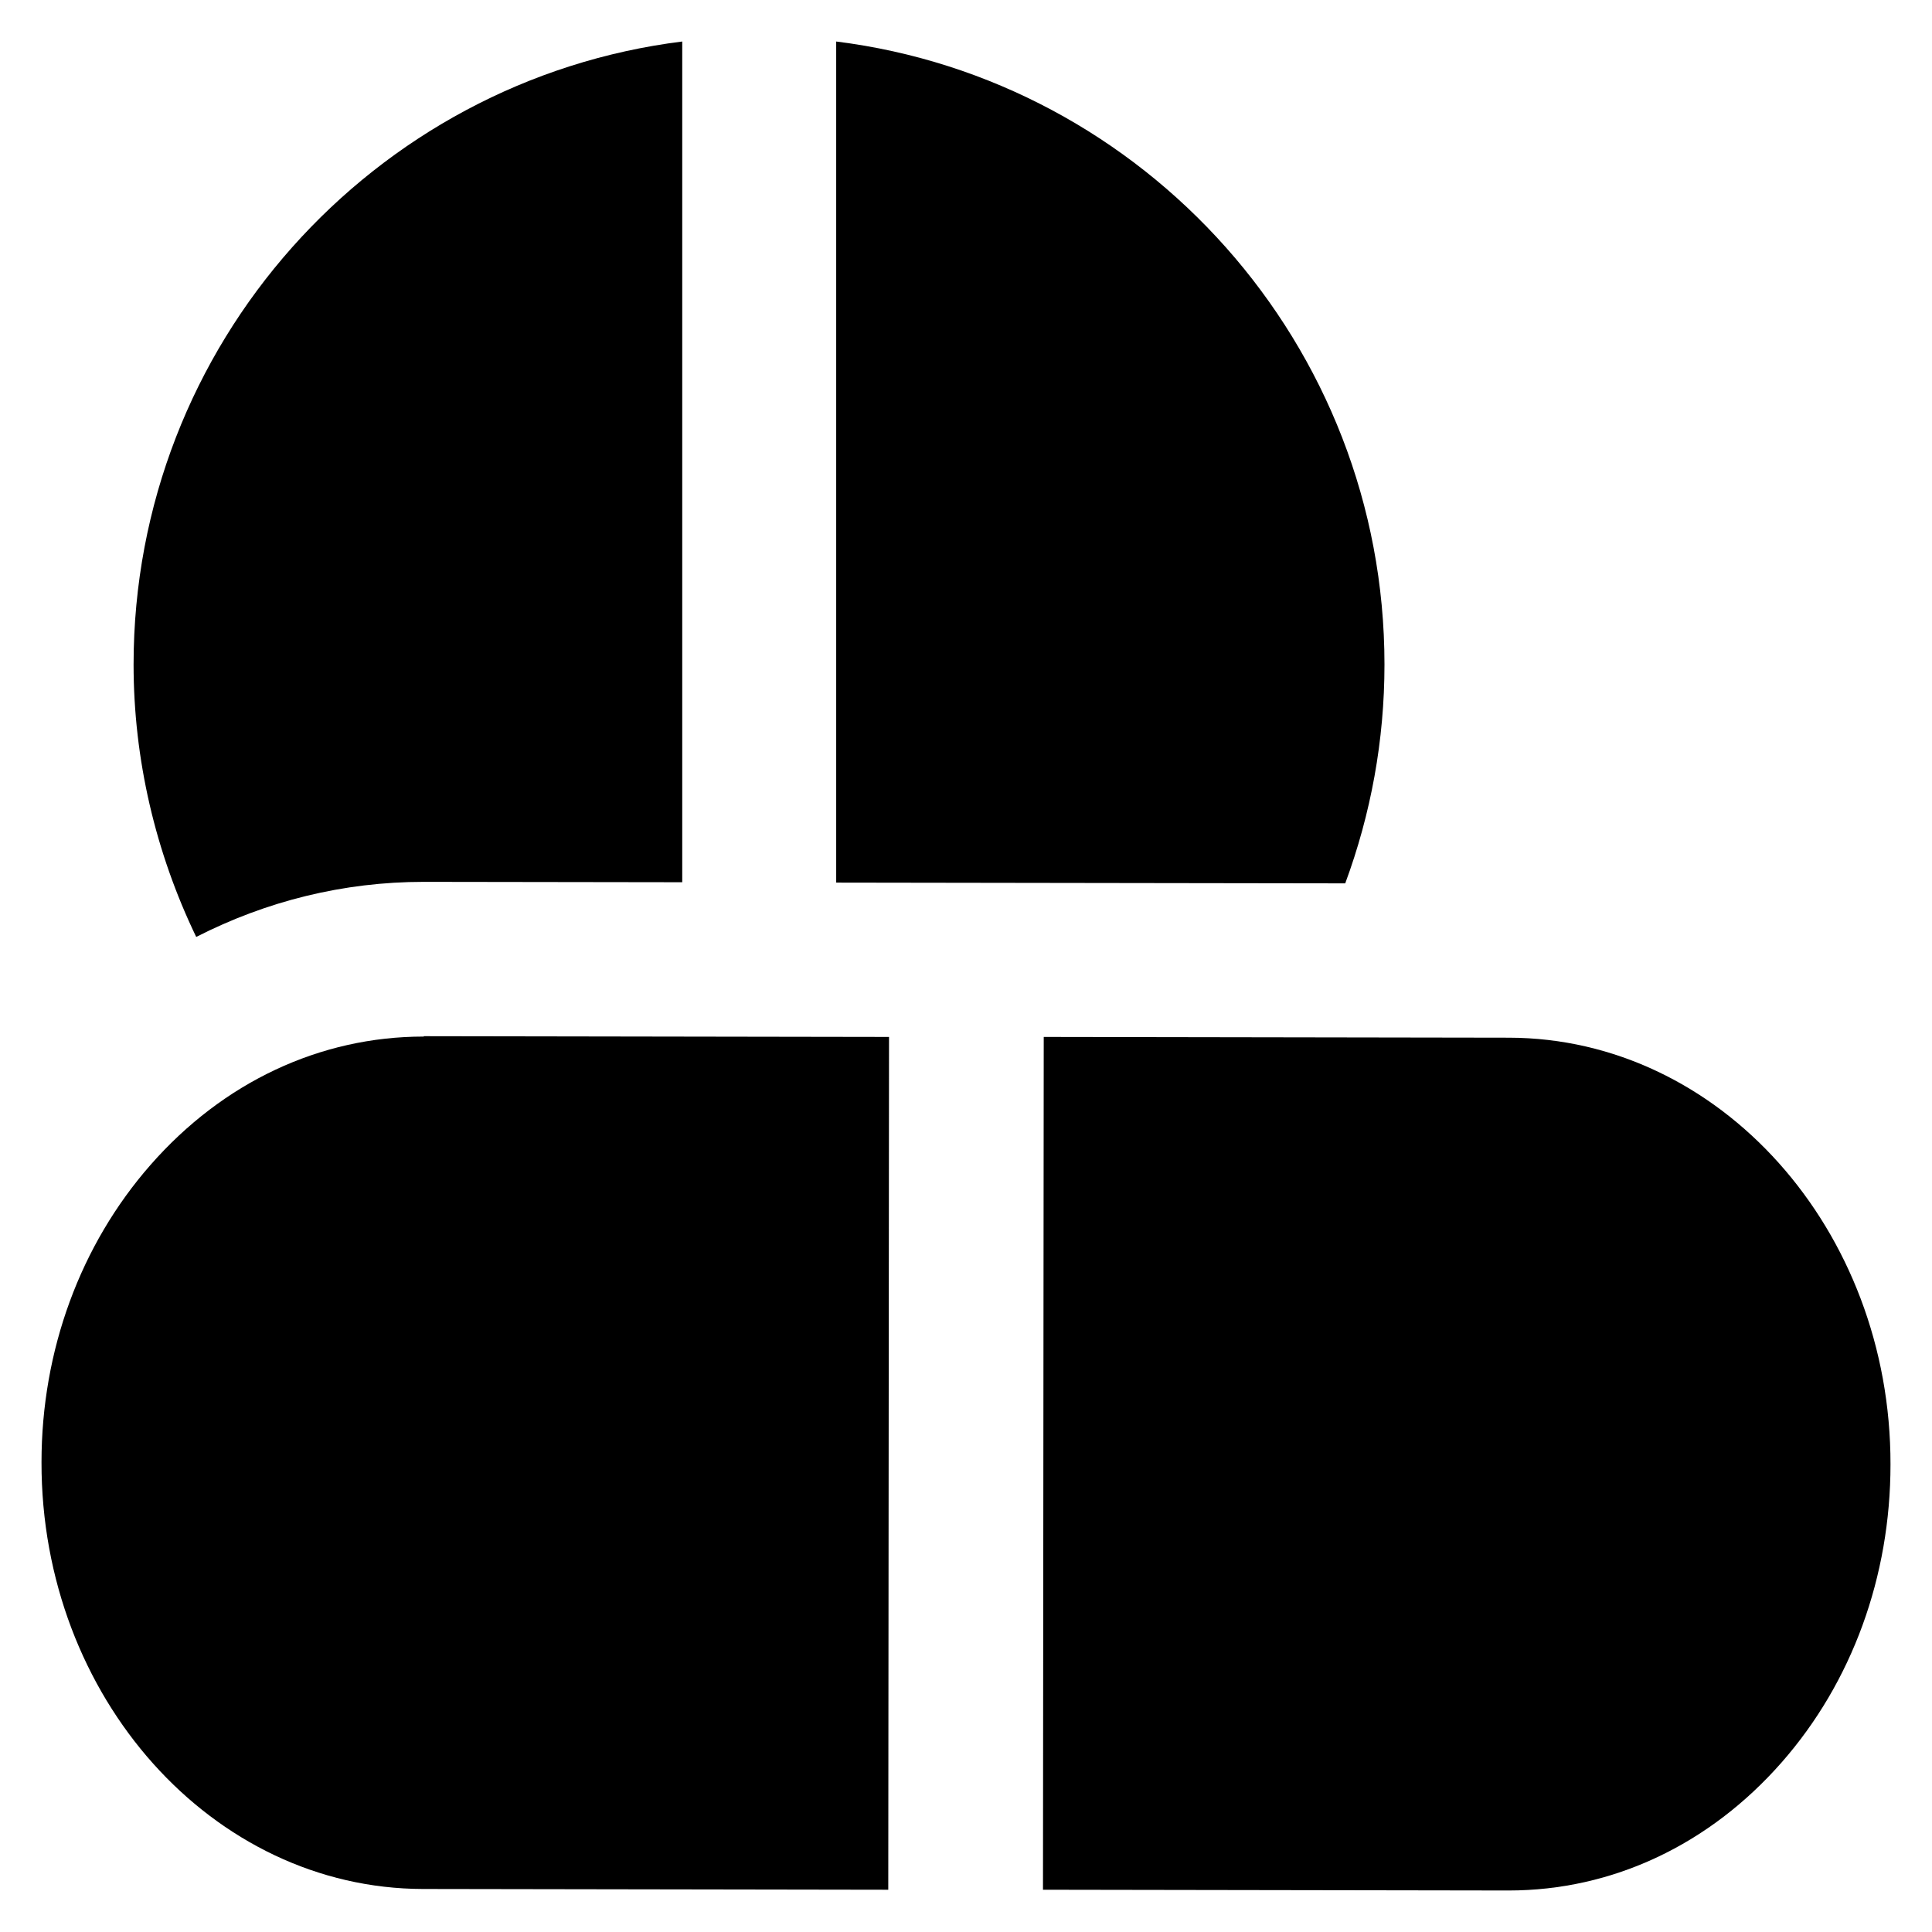
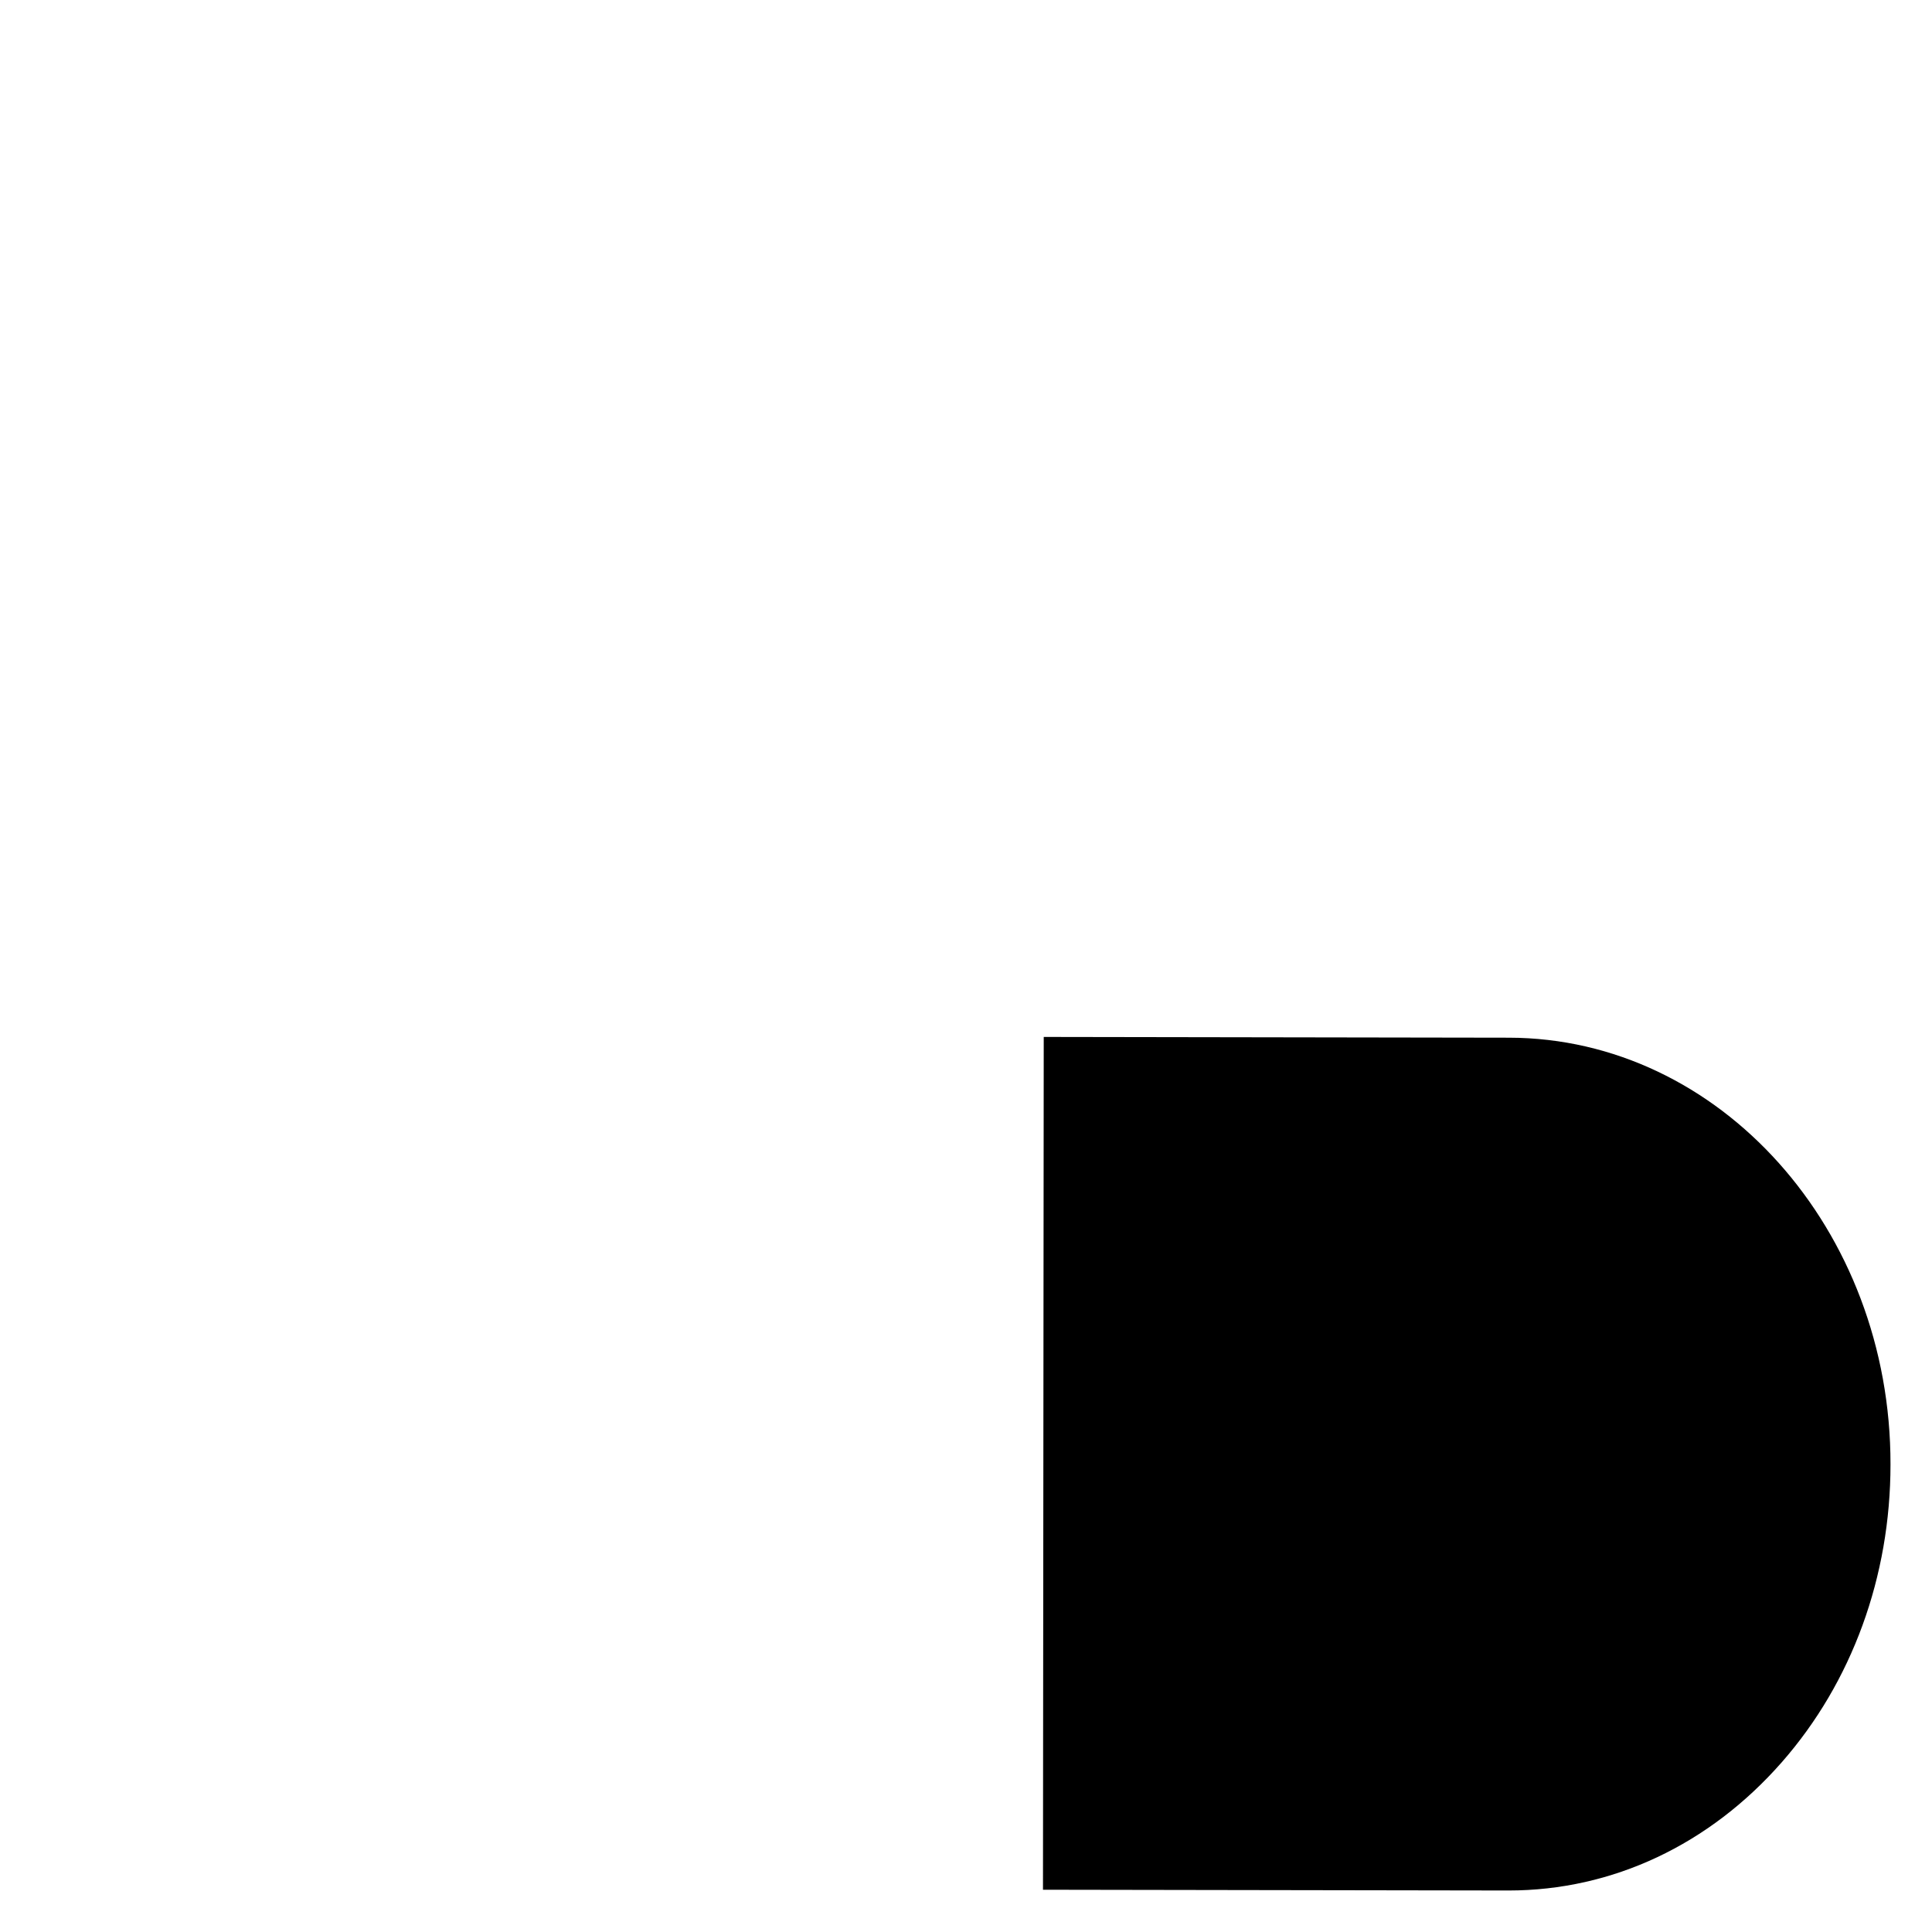
<svg xmlns="http://www.w3.org/2000/svg" fill="#000000" height="800px" width="800px" version="1.1" viewBox="0 0 512 512" enable-background="new 0 0 512 512">
  <g>
    <g>
-       <path d="m112.3,274.7c-27.5,0-53.2,12.1-72.4,34-18.6,21.2-28.9,49.2-28.9,78.8-0.1,62.3 45.3,113 101.1,113.1l123.3,.2 .2-226-123.3-.2c2.84217e-14,0.1 2.84217e-14,0.1 2.84217e-14,0.1z" />
      <path d="m399.9,275l-123.3-.2-.2,226 123.3,.2c0,0 0.1,0 0.1,0 27.5,0 53.2-12.1 72.4-34 18.6-21.2 28.8-49.2 28.8-78.9 0.1-62.3-45.3-113-101.1-113.1z" />
-       <path d="m112.3,233.7l68.5,.1v-222.8c-81.8,10.2-145.4,80.2-145.4,165.1-7.10543e-15,25.1 5.8,49.8 16.6,72.2 18.6-9.5 39-14.6 60.3-14.6z" />
-       <path d="m366.9,176.1c0-84.8-63.6-154.9-145.3-165.1v222.9l134.9,.2c6.8-18.4 10.4-37.9 10.4-58z" />
    </g>
  </g>
</svg>